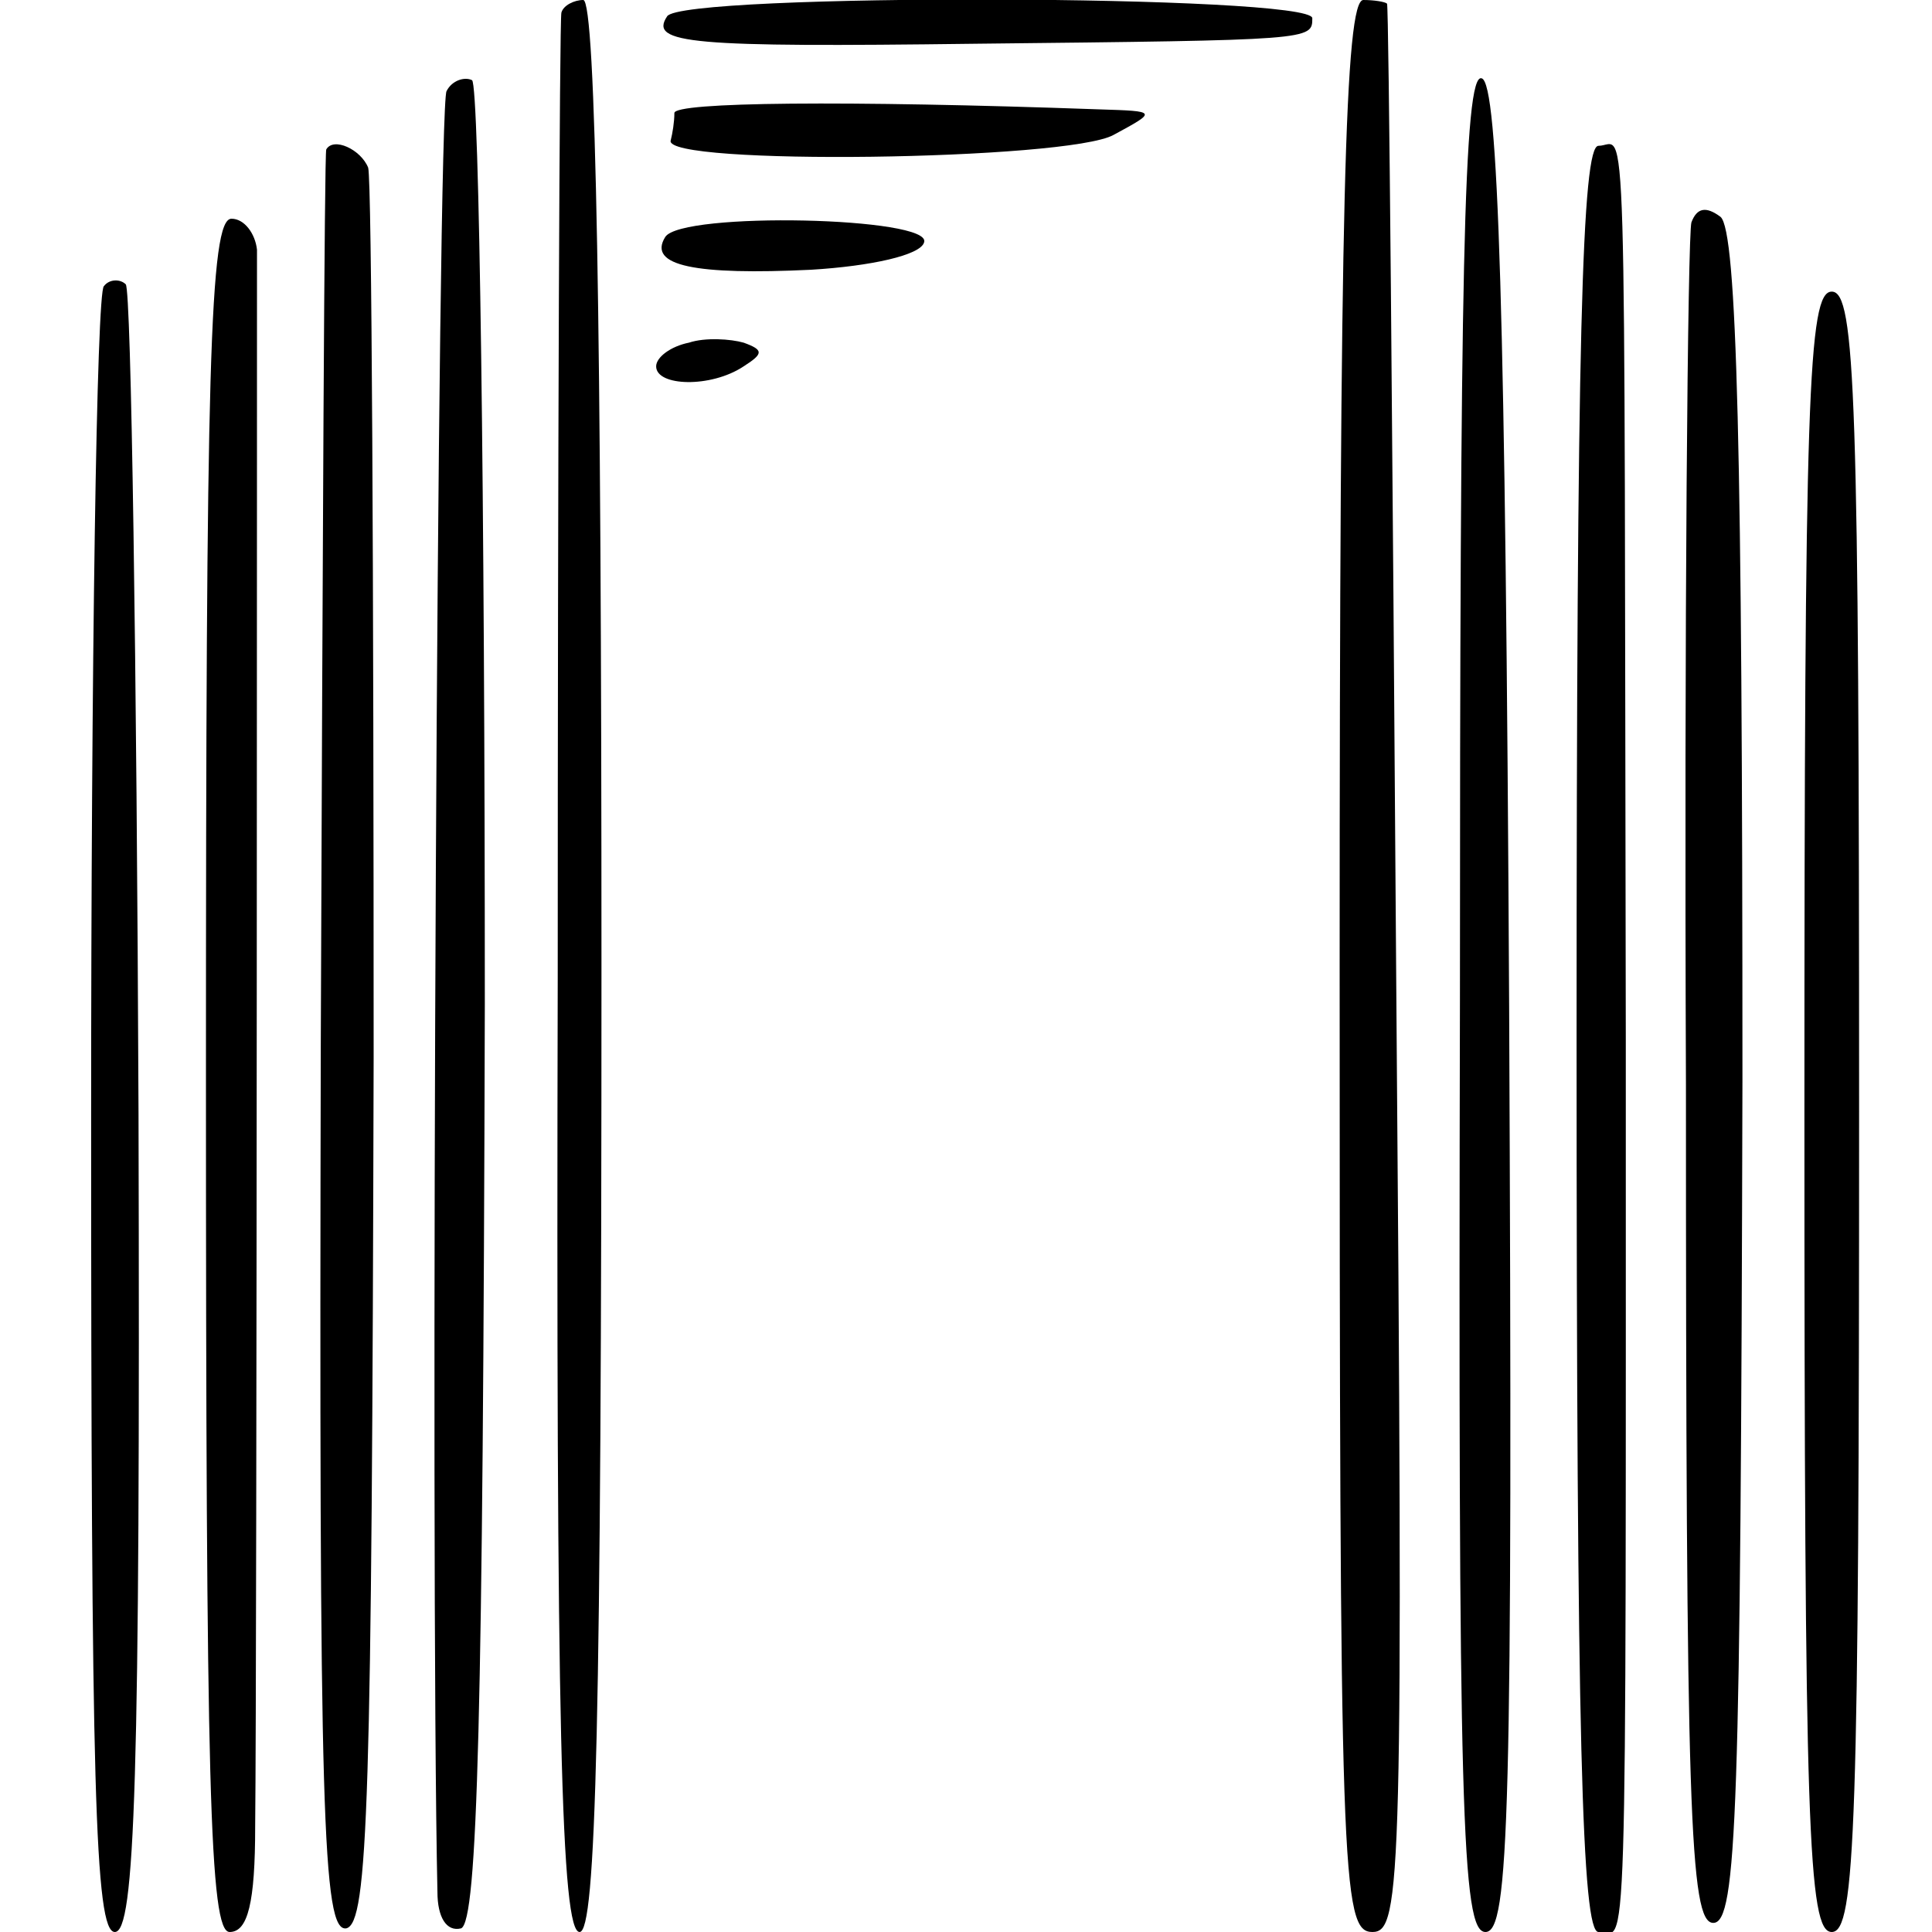
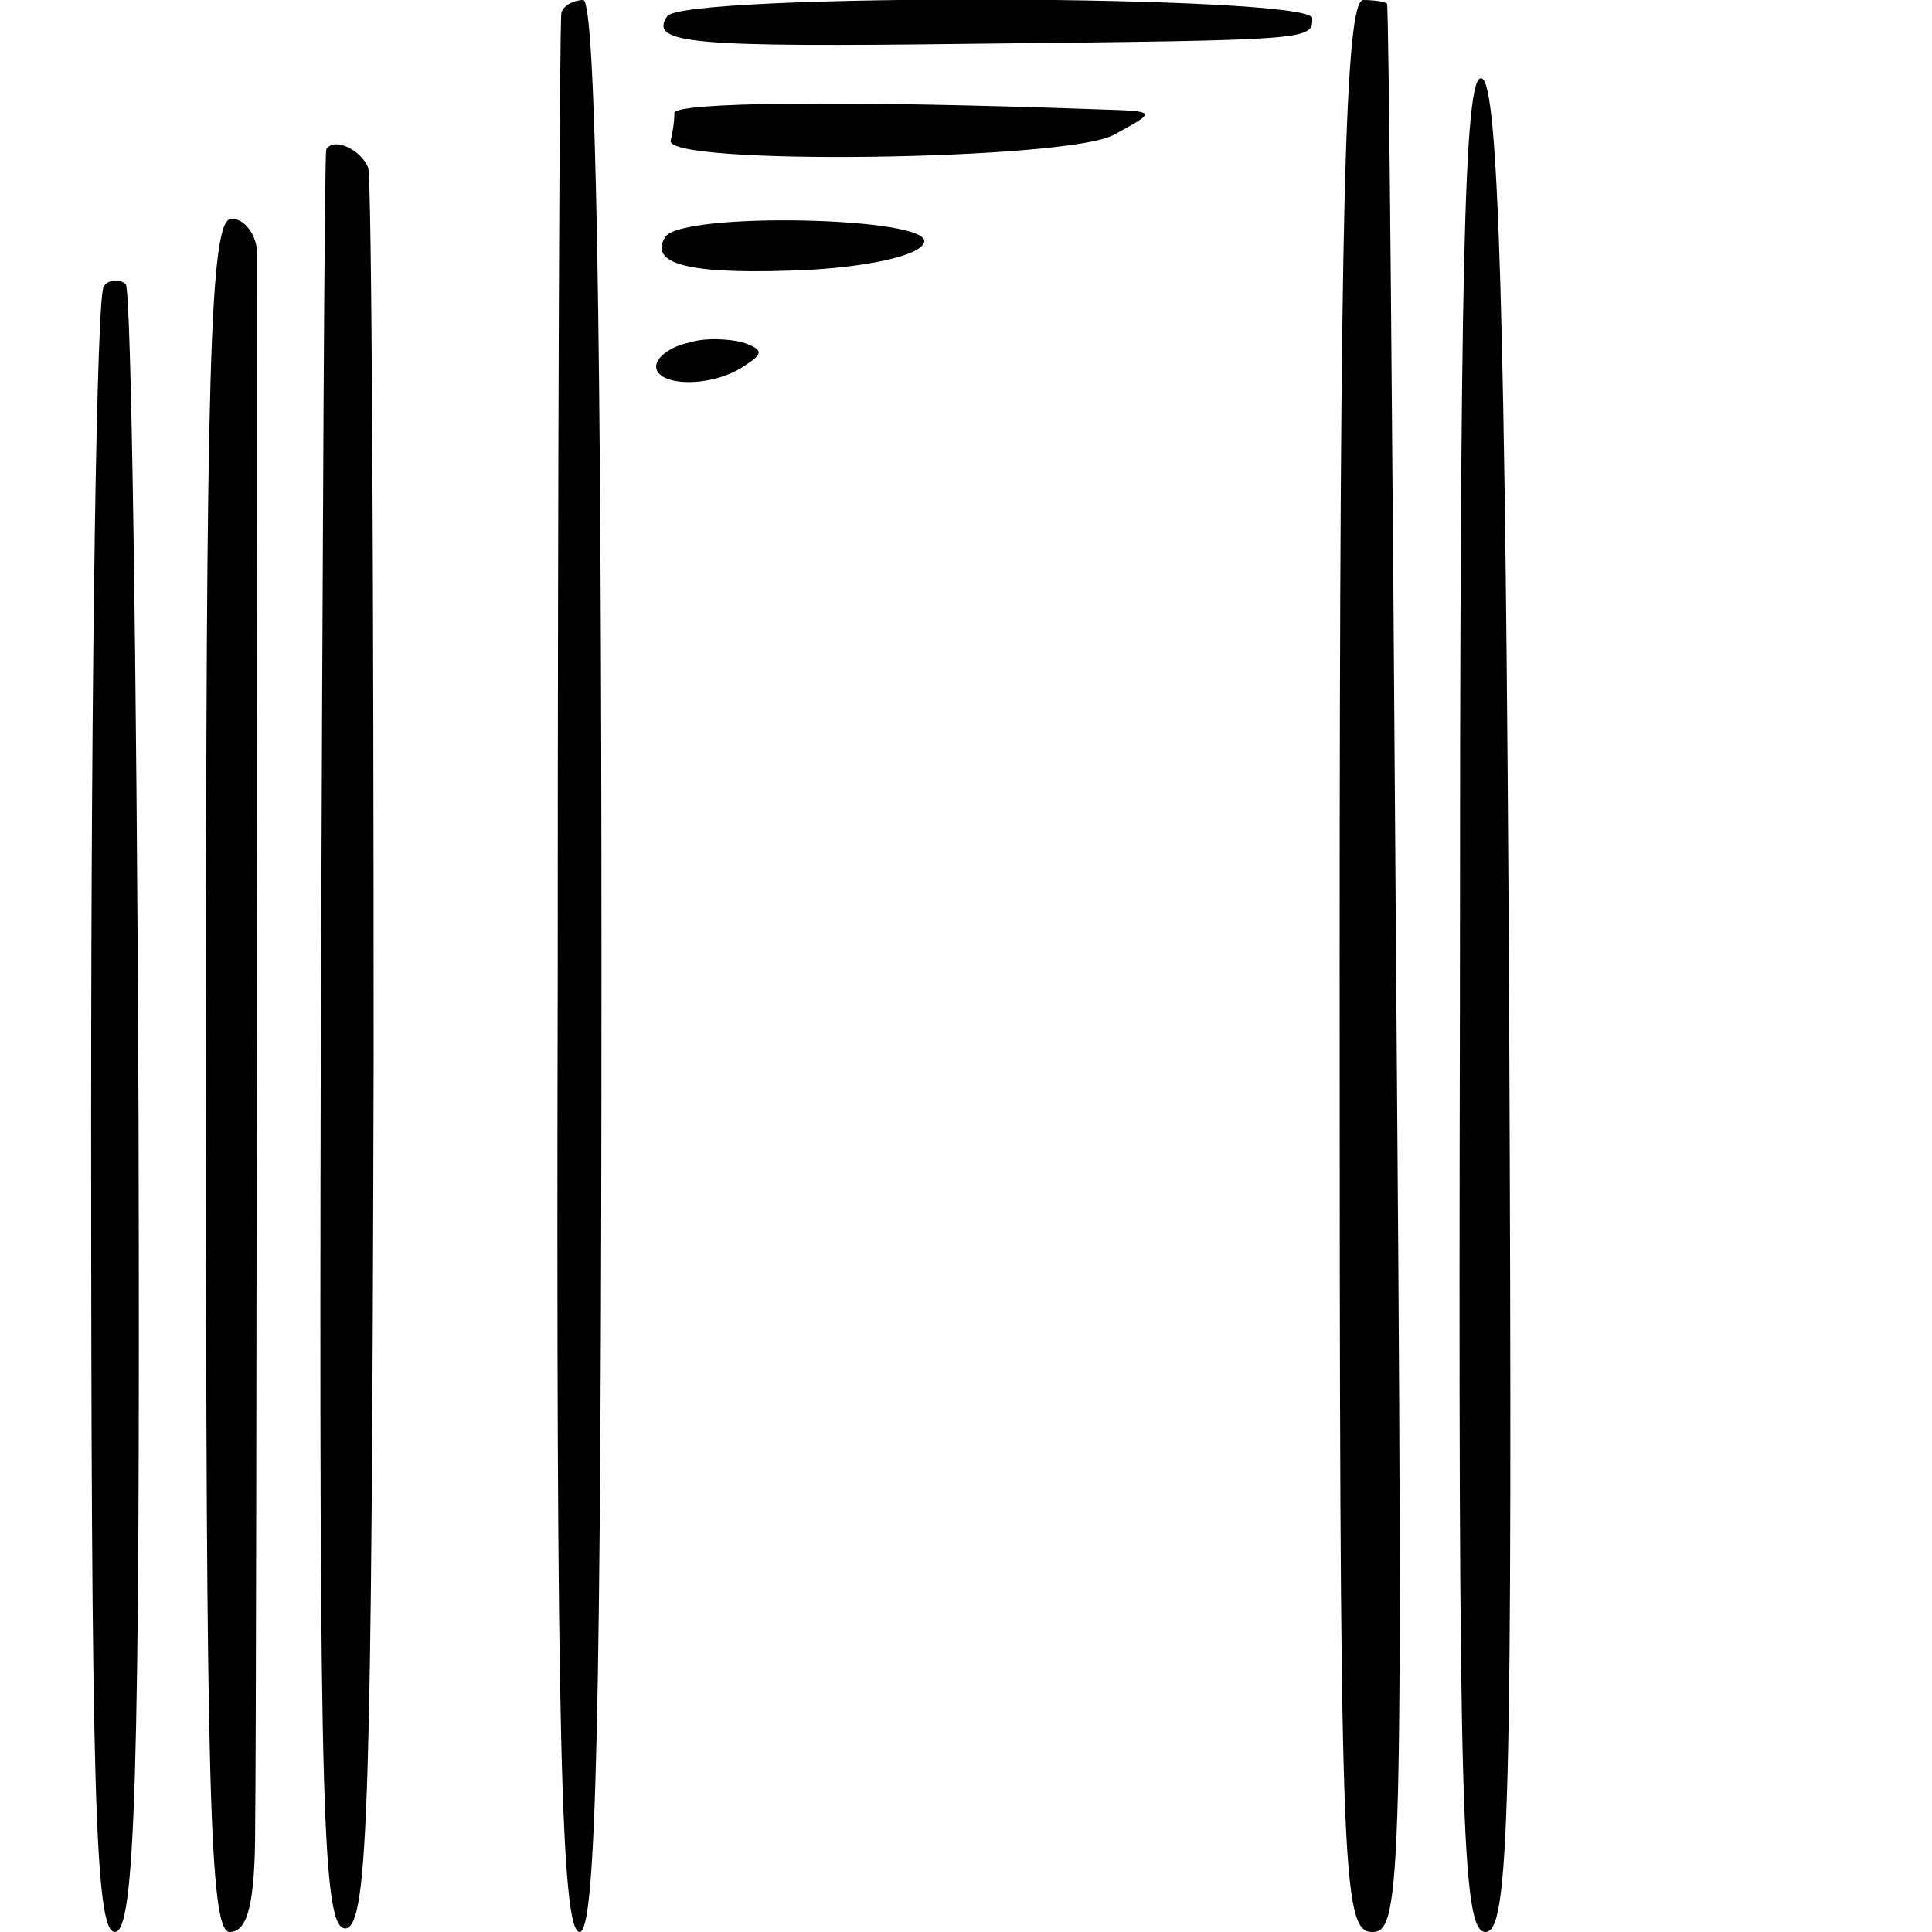
<svg xmlns="http://www.w3.org/2000/svg" version="1.0" width="106pt" height="106pt" viewBox="0 0 106 106" preserveAspectRatio="xMidYMid meet">
  <g transform="translate(0,106) scale(0.1,-0.1)" fill="#000000" stroke="none">
    <path d="M308 1053 c-1 -5 -2 -243 -2 -530 -1 -412 2 -523 12 -523 9 0 12 113 12 530 0 347 -3 530 -10 530 -5 0 -11 -3 -12 -7z" />
    <path d="M366 1051 c-10 -15 13 -17 169 -15 185 2 185 2 185 14 0 13 -347 14 -354 1z" />
    <path d="M735 530 c0 -500 1 -530 18 -530 16 0 17 28 13 528 -2 290 -4 528 -5 530 -1 1 -7 2 -13 2 -10 0 -13 -113 -13 -530z" />
-     <path d="M245 1010 c-5 -8 -9 -804 -5 -988 0 -14 5 -22 13 -20 9 4 12 115 13 507 0 276 -3 504 -7 507 -4 2 -11 0 -14 -6z" />
    <path d="M801 511 c-1 -446 1 -511 14 -511 13 0 15 63 13 507 -2 386 -6 507 -15 510 -10 4 -12 -111 -12 -506z" />
    <path d="M370 998 c0 -5 -1 -11 -2 -15 -5 -14 218 -11 243 3 24 13 24 13 -8 14 -140 5 -233 4 -233 -2z" />
    <path d="M179 978 c-1 -2 -2 -222 -3 -491 -1 -424 1 -487 14 -485 12 3 14 68 15 478 0 261 -1 481 -3 488 -4 10 -19 17 -23 10z" />
-     <path d="M865 490 c0 -386 3 -490 12 -490 16 0 15 -41 15 490 -1 535 1 490 -15 490 -9 0 -12 -104 -12 -490z" />
-     <path d="M928 938 c-2 -7 -4 -220 -3 -473 0 -399 2 -460 15 -460 13 0 15 61 16 463 0 346 -3 465 -12 473 -8 6 -13 5 -16 -3z" />
    <path d="M113 470 c0 -391 2 -470 13 -470 10 0 14 16 14 58 1 89 1 845 1 865 -1 9 -7 17 -14 17 -12 0 -14 -82 -14 -470z" />
    <path d="M365 930 c-10 -16 17 -21 80 -18 33 2 60 8 62 15 5 14 -133 17 -142 3z" />
    <path d="M57 903 c-4 -3 -7 -208 -7 -455 0 -367 2 -448 13 -448 11 0 14 81 13 449 -1 247 -4 452 -7 455 -3 3 -9 3 -12 -1z" />
-     <path d="M990 450 c0 -393 2 -450 15 -450 13 0 15 57 15 450 0 393 -2 450 -15 450 -13 0 -15 -57 -15 -450z" />
    <path d="M378 872 c-10 -2 -18 -8 -18 -13 0 -11 30 -12 48 0 11 7 11 9 0 13 -7 2 -21 3 -30 0z" />
  </g>
</svg>